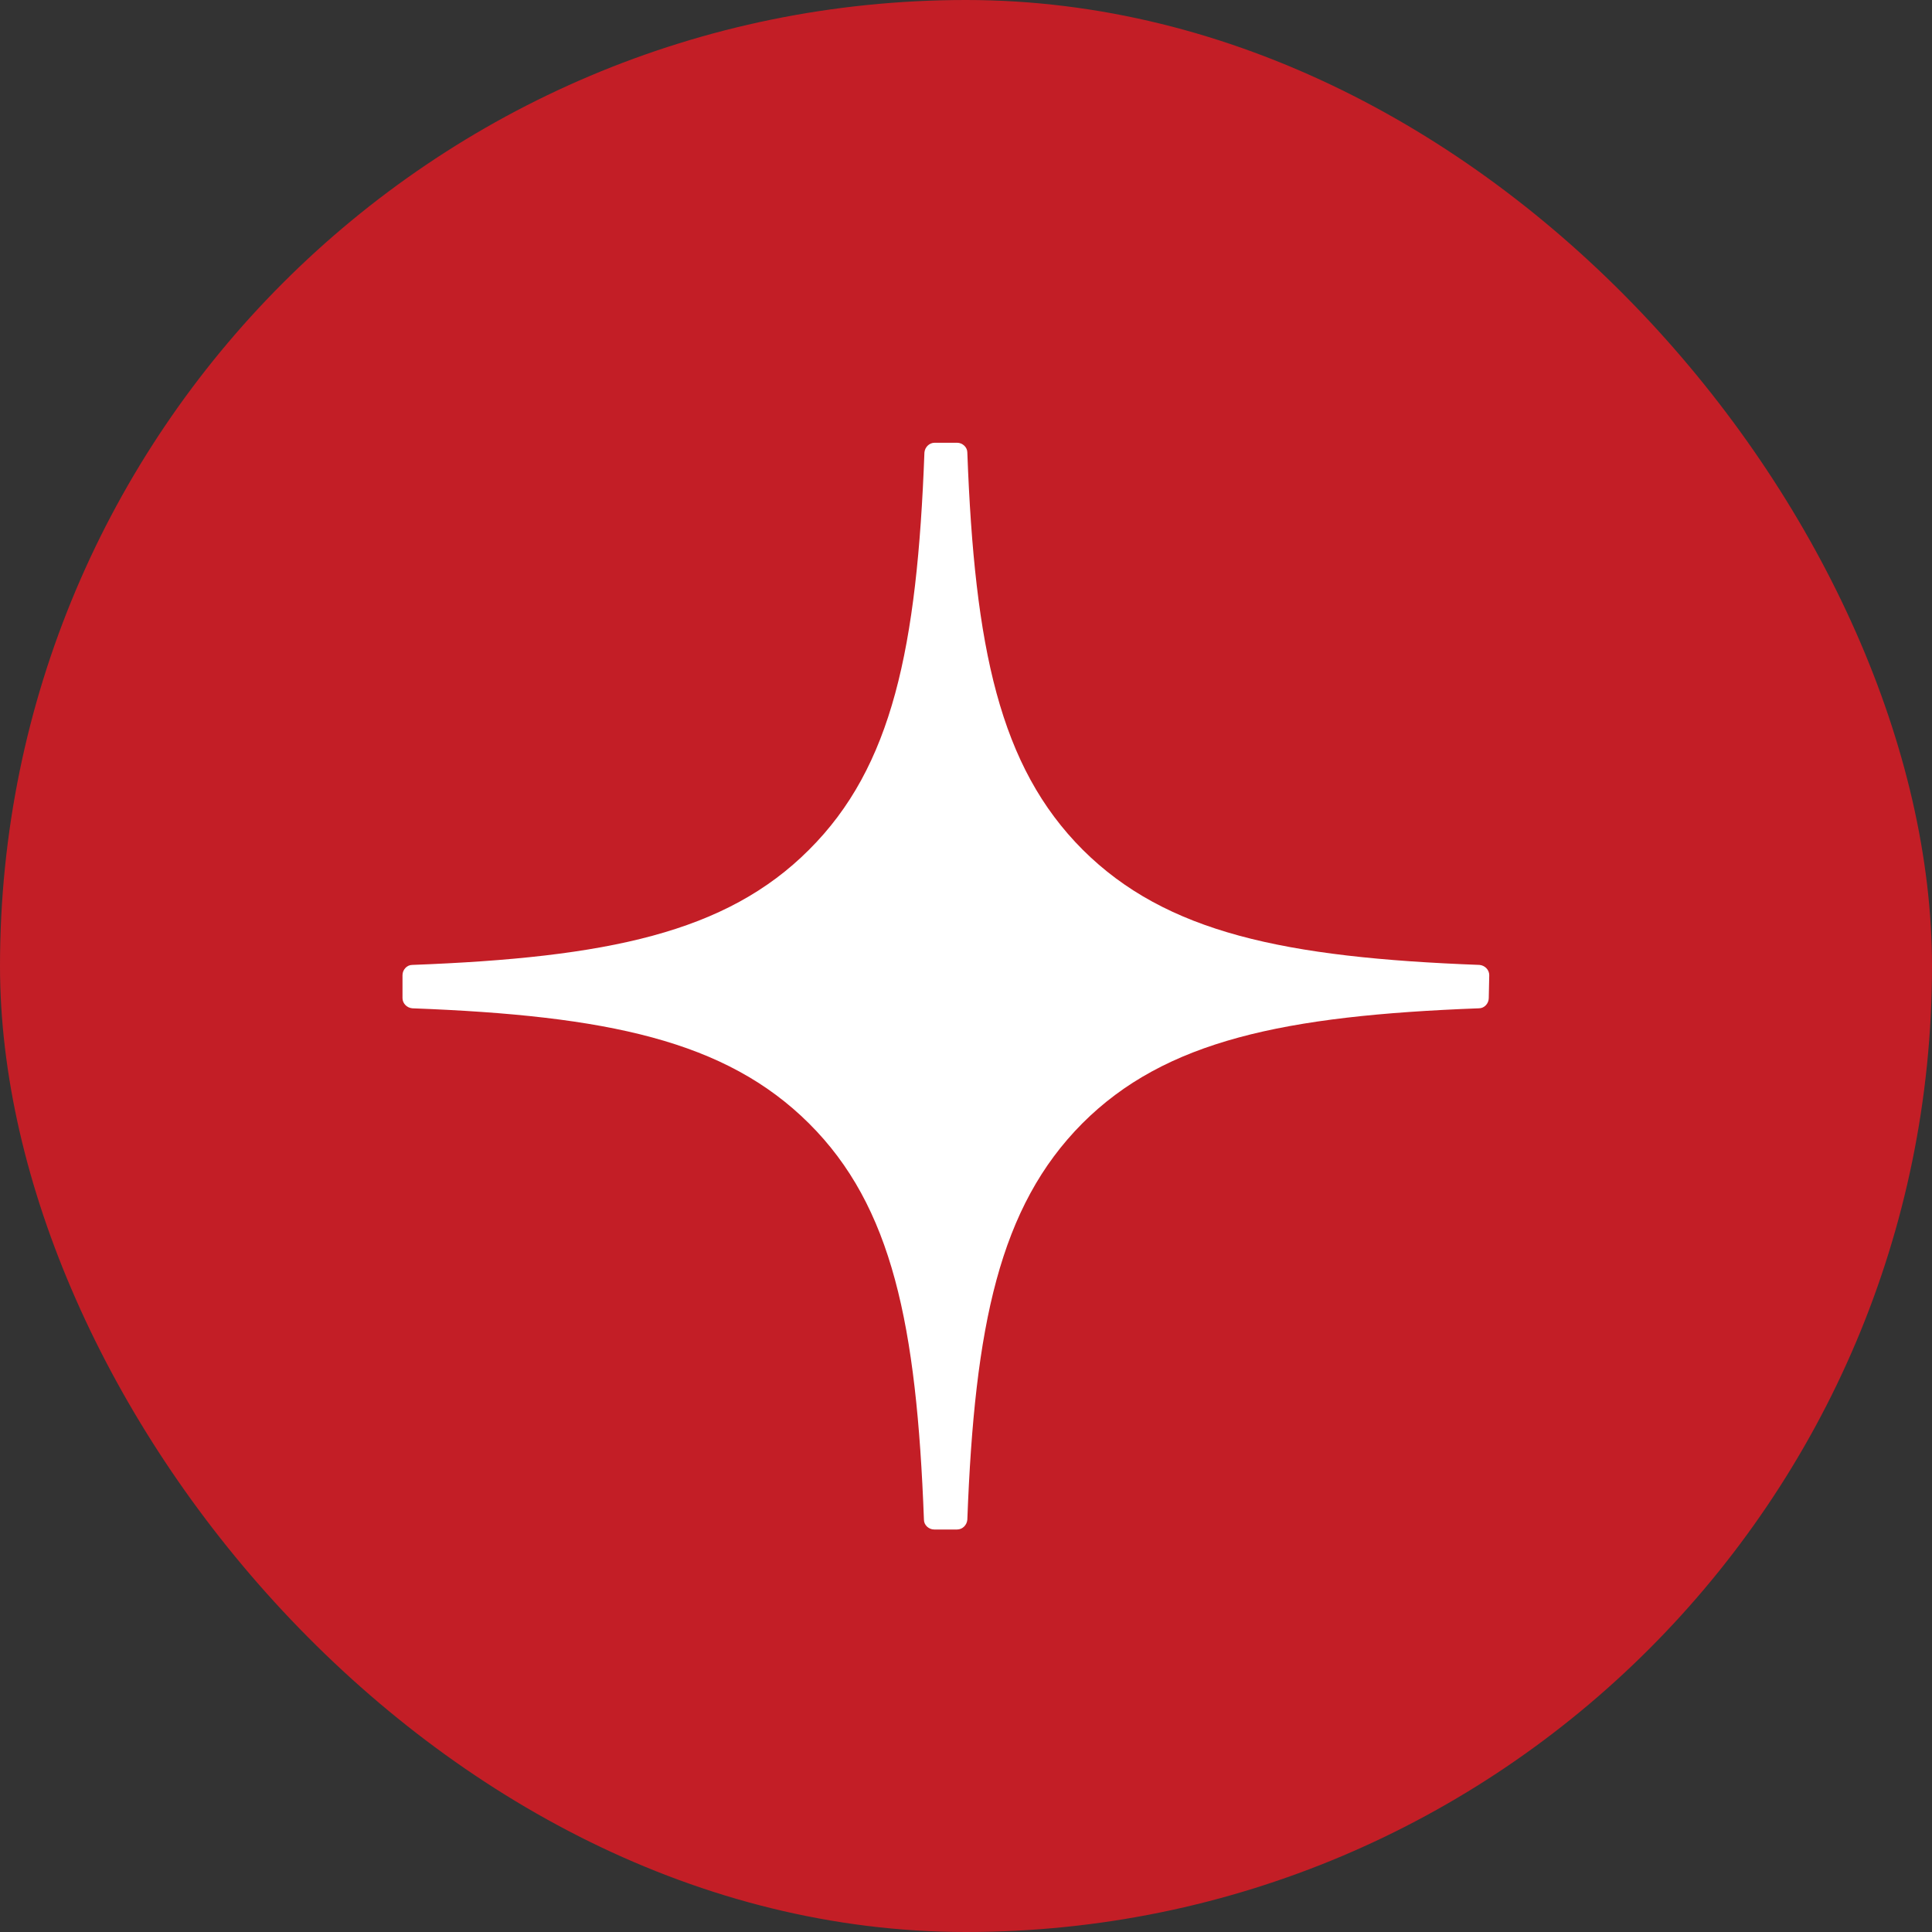
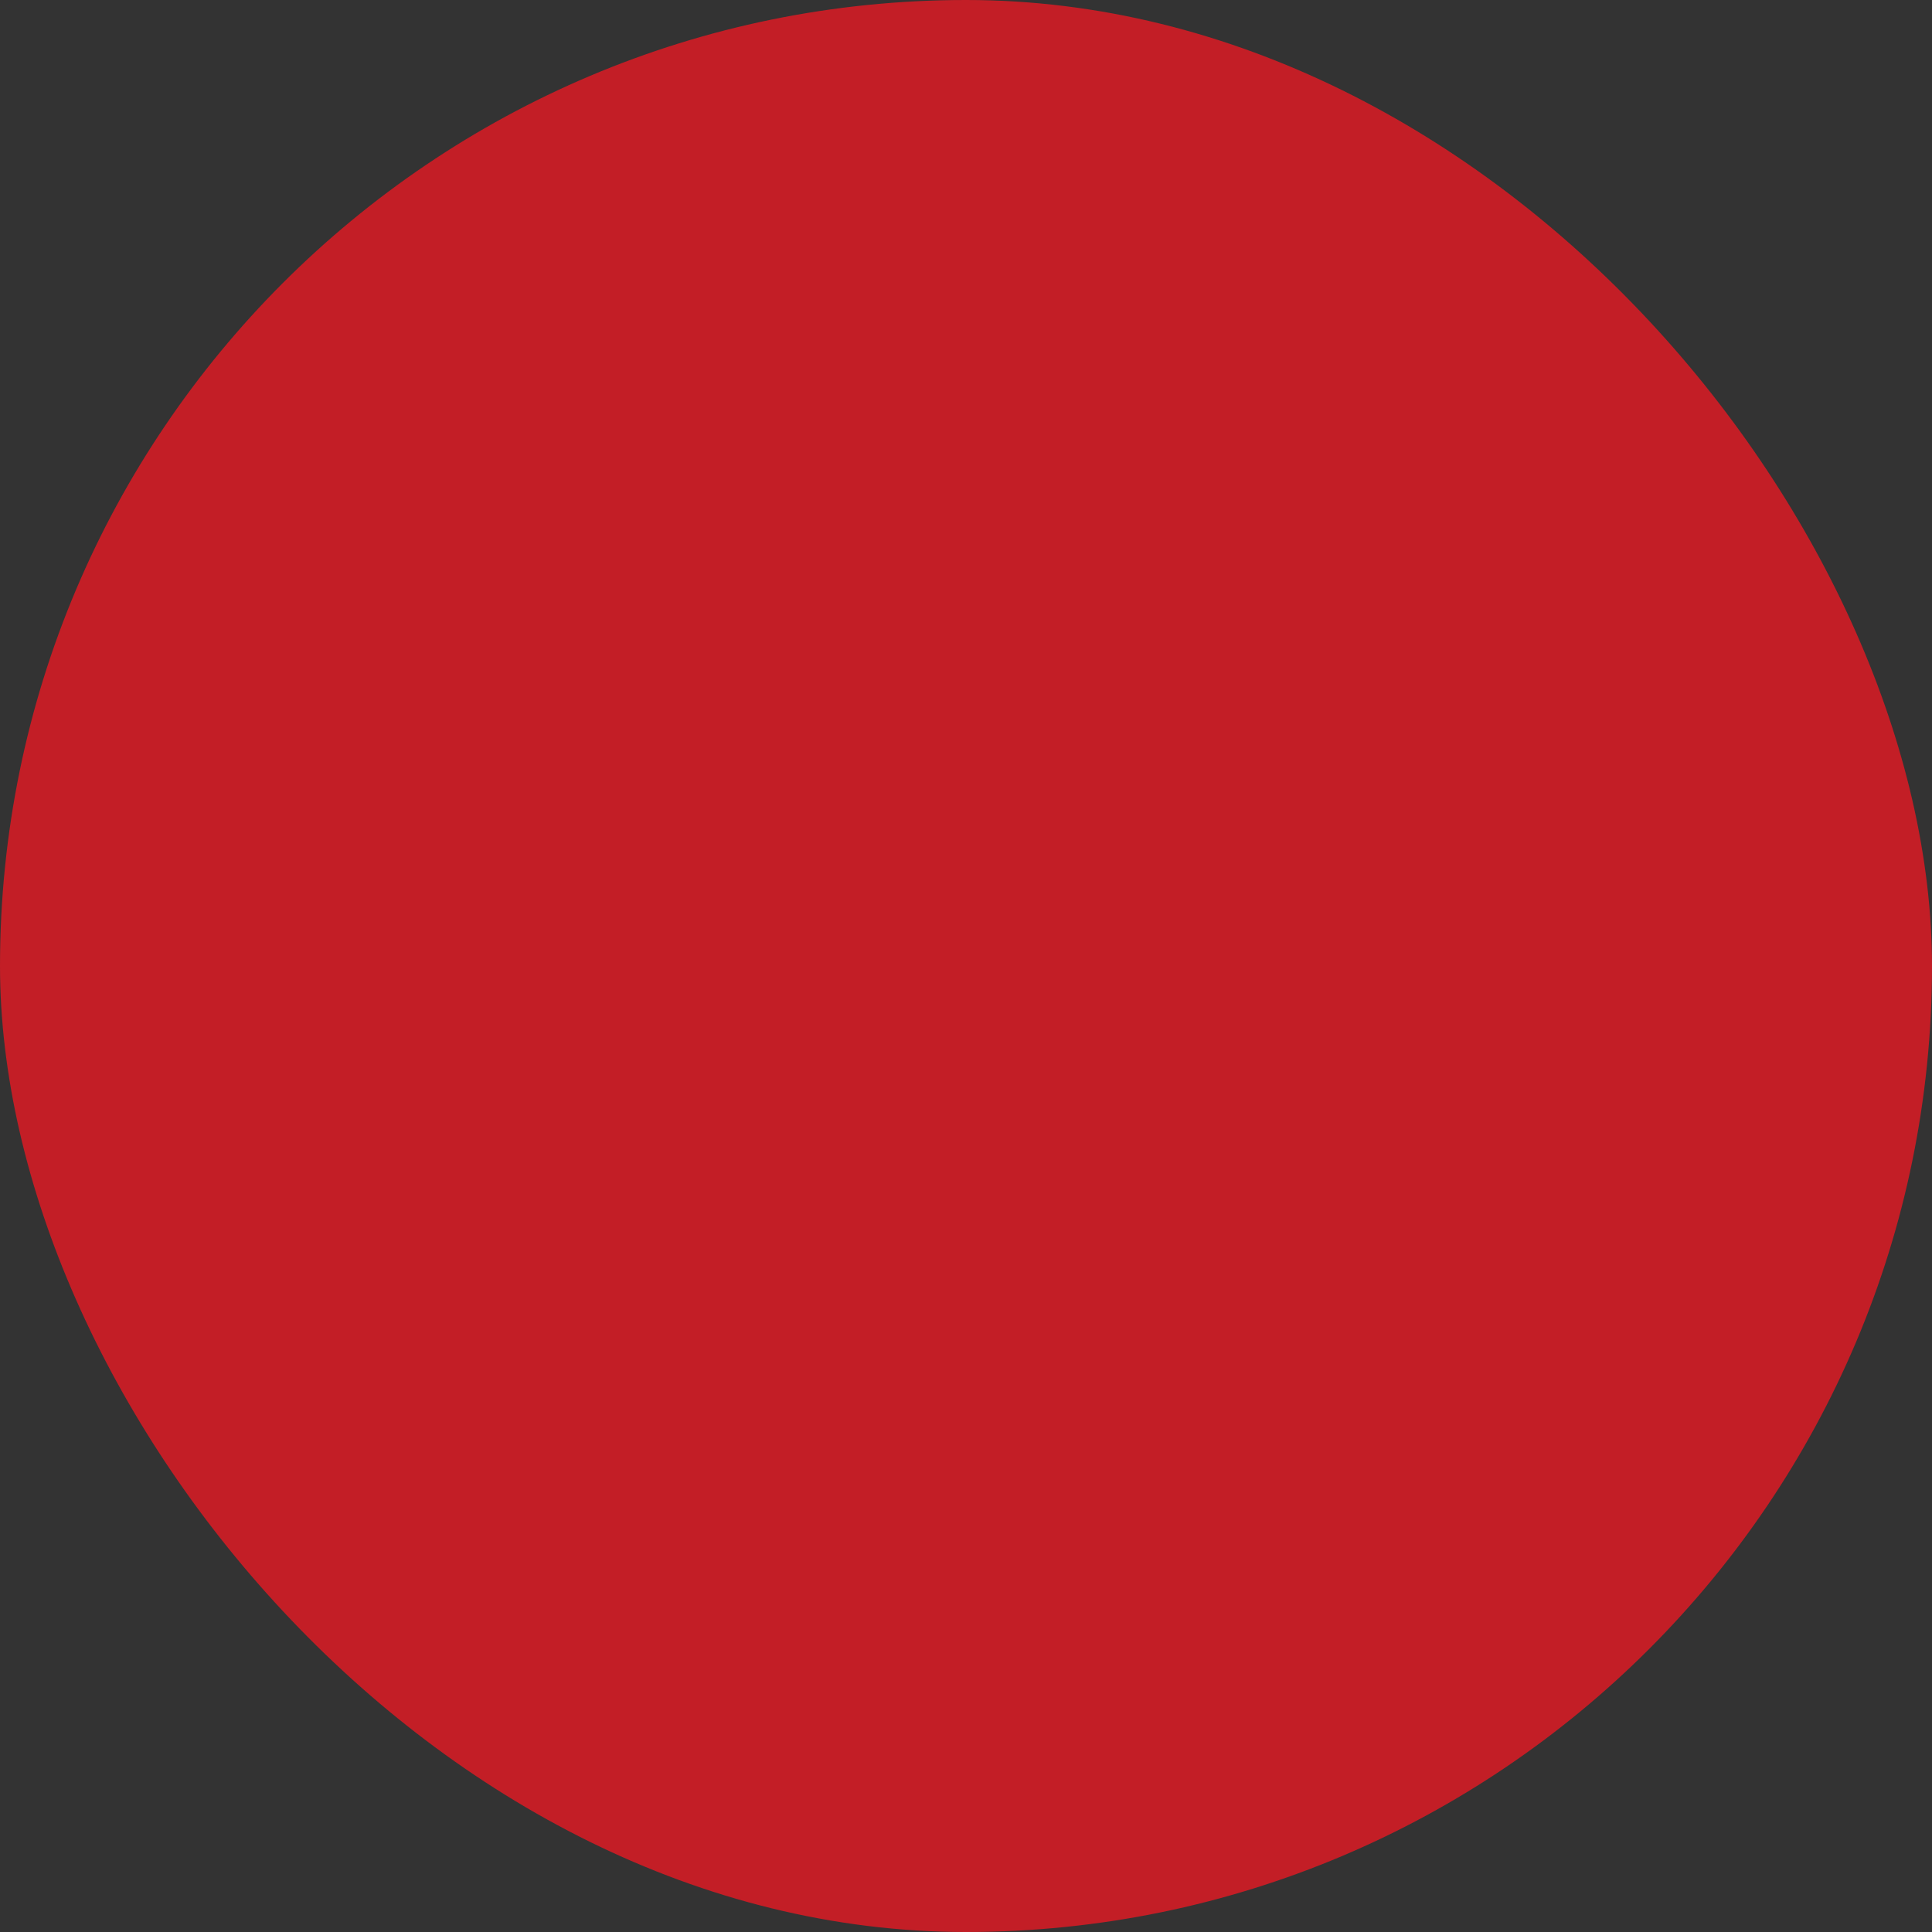
<svg xmlns="http://www.w3.org/2000/svg" width="48" height="48" viewBox="0 0 48 48" fill="none">
  <rect x="0" y="0" width="48" height="48" fill="#333333" stroke="none" />
  <rect width="48" height="48" rx="24" fill="#C31E26" />
-   <path d="M37 24.227C37 24.094 36.891 23.985 36.758 23.973C31.915 23.791 28.973 23.174 26.902 21.114C24.832 19.043 24.214 16.1 24.033 11.242C24.033 11.109 23.912 11 23.779 11H23.221C23.088 11 22.979 11.109 22.967 11.242C22.786 16.1 22.168 19.055 20.098 21.114C18.04 23.174 15.085 23.791 10.242 23.973C10.109 23.973 10 24.094 10 24.227V24.797C10 24.93 10.109 25.039 10.242 25.051C15.085 25.233 18.027 25.851 20.098 27.91C22.168 29.969 22.773 32.913 22.955 37.758C22.955 37.891 23.076 38 23.209 38H23.779C23.912 38 24.021 37.891 24.033 37.758C24.214 32.925 24.832 29.981 26.89 27.91C28.948 25.851 31.903 25.233 36.746 25.051C36.879 25.051 36.988 24.93 36.988 24.797L37 24.227Z" fill="white" />
</svg>